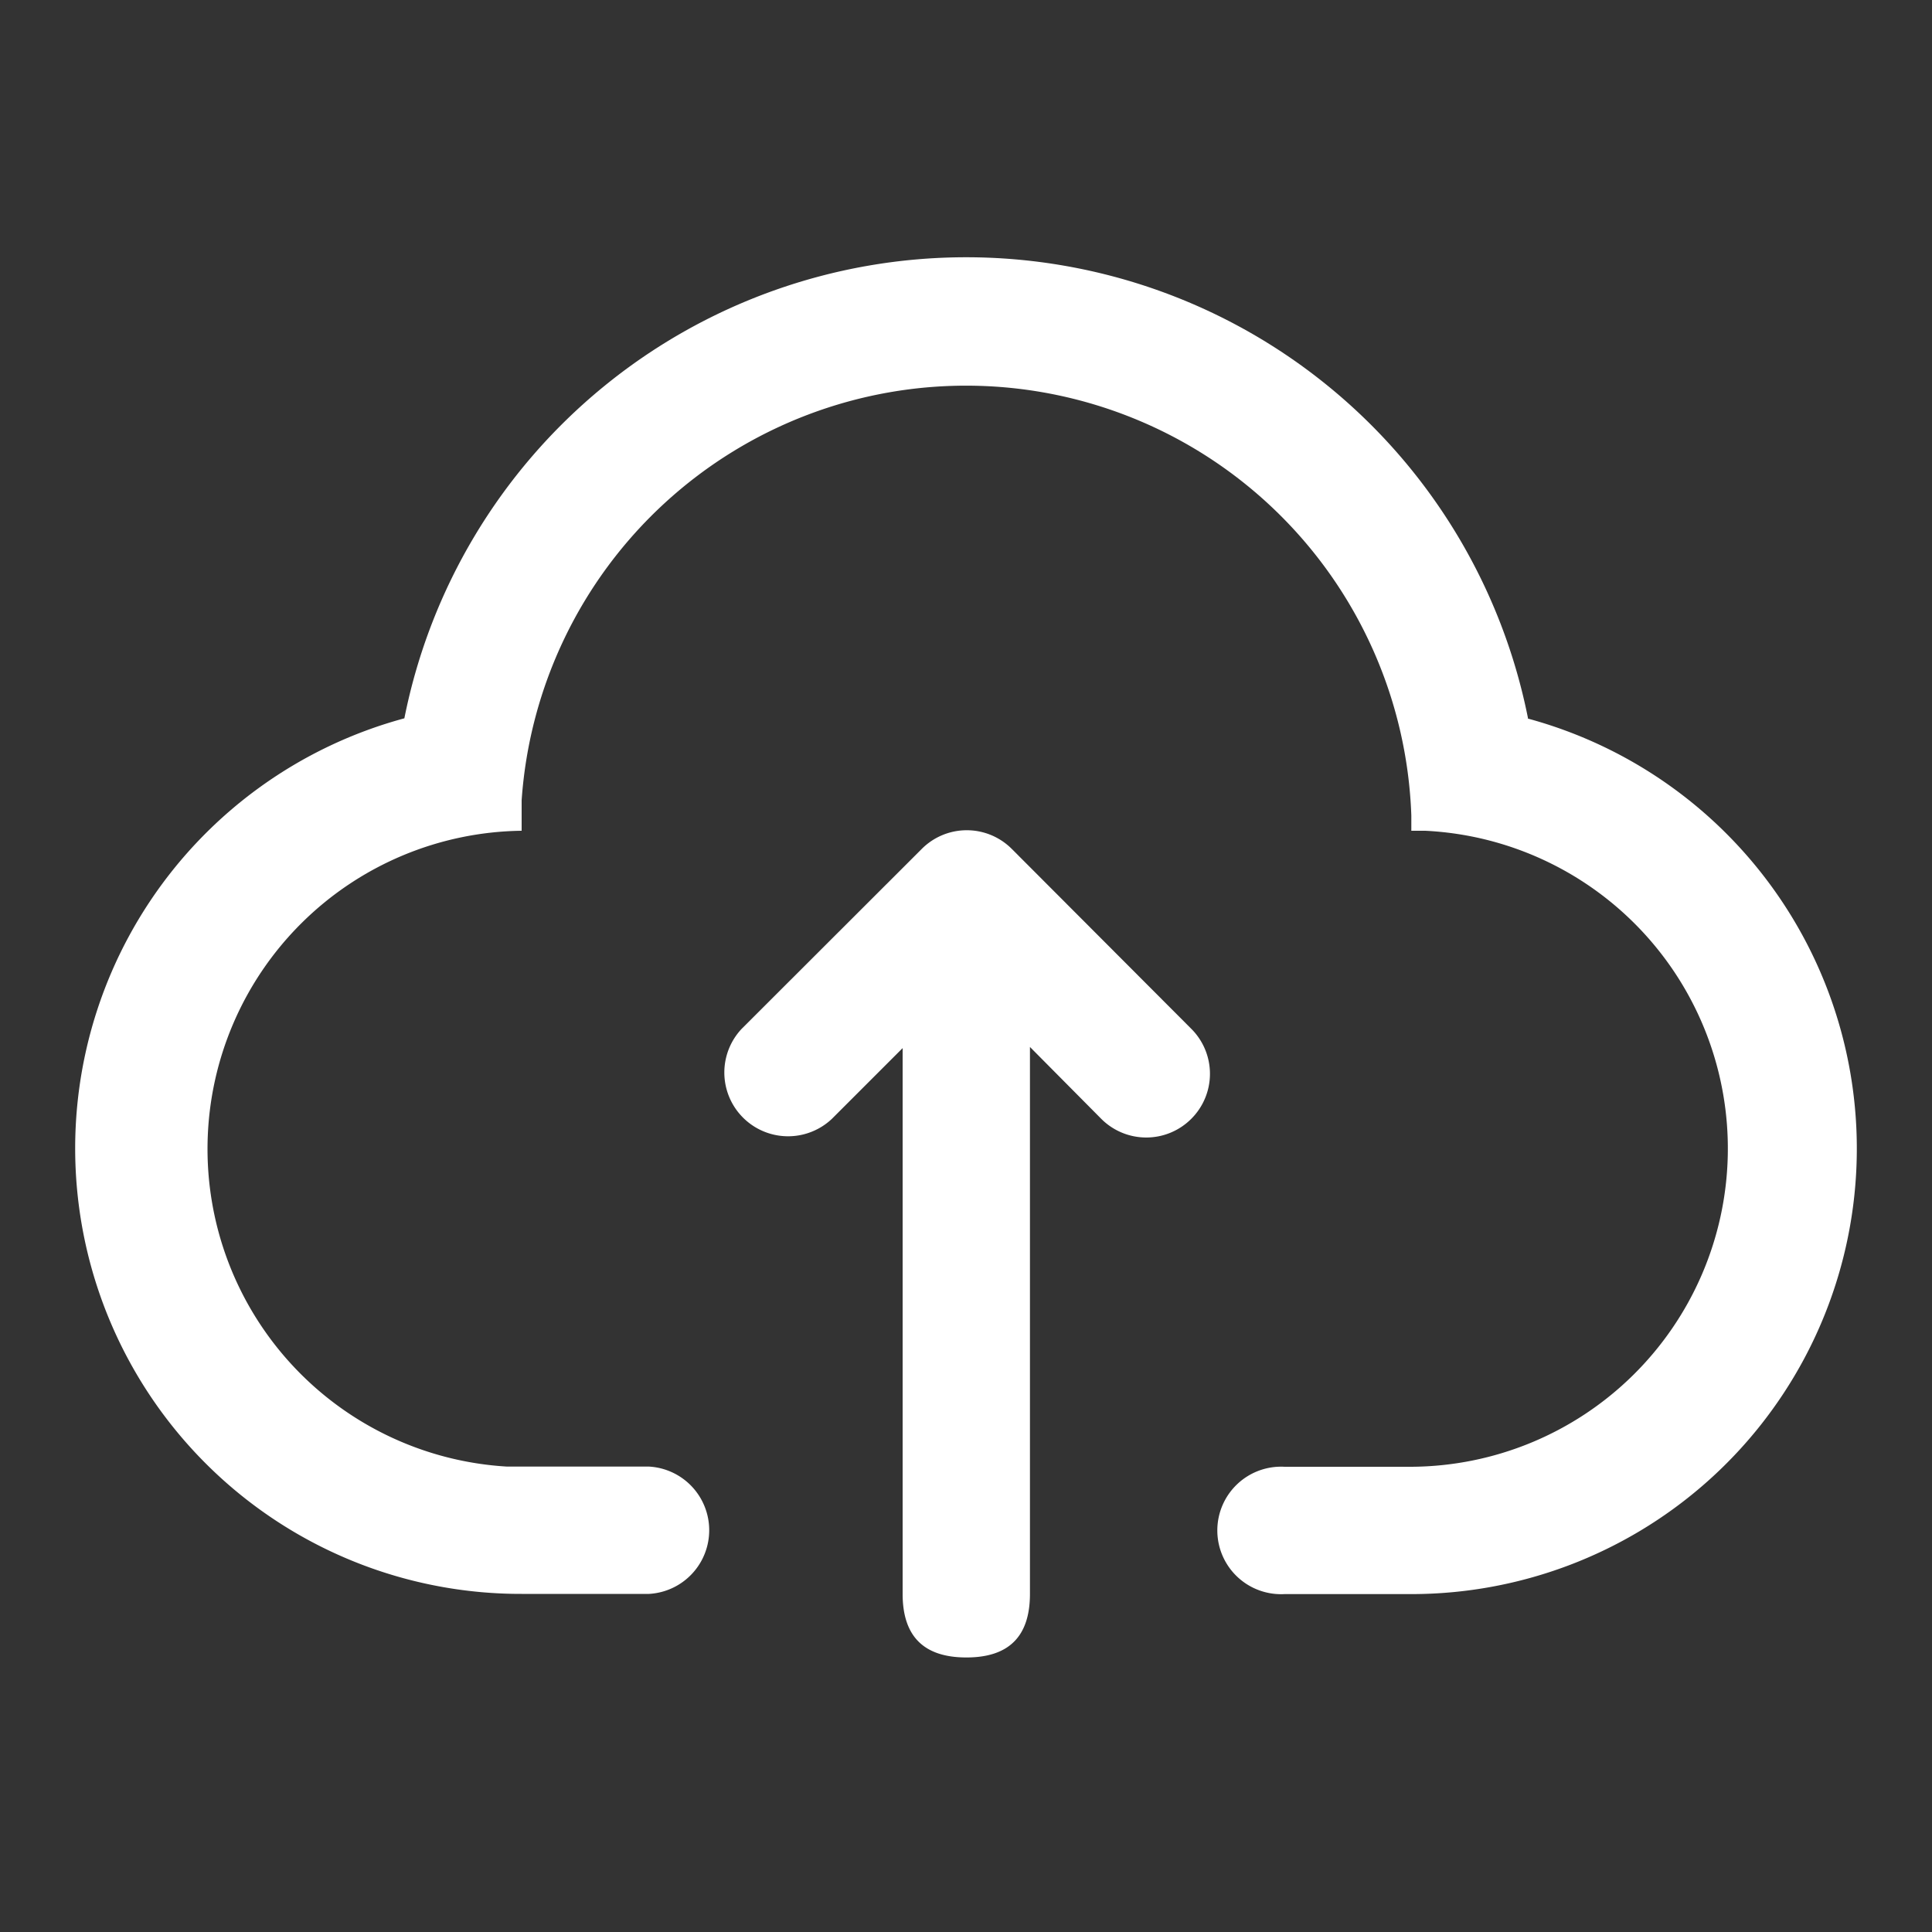
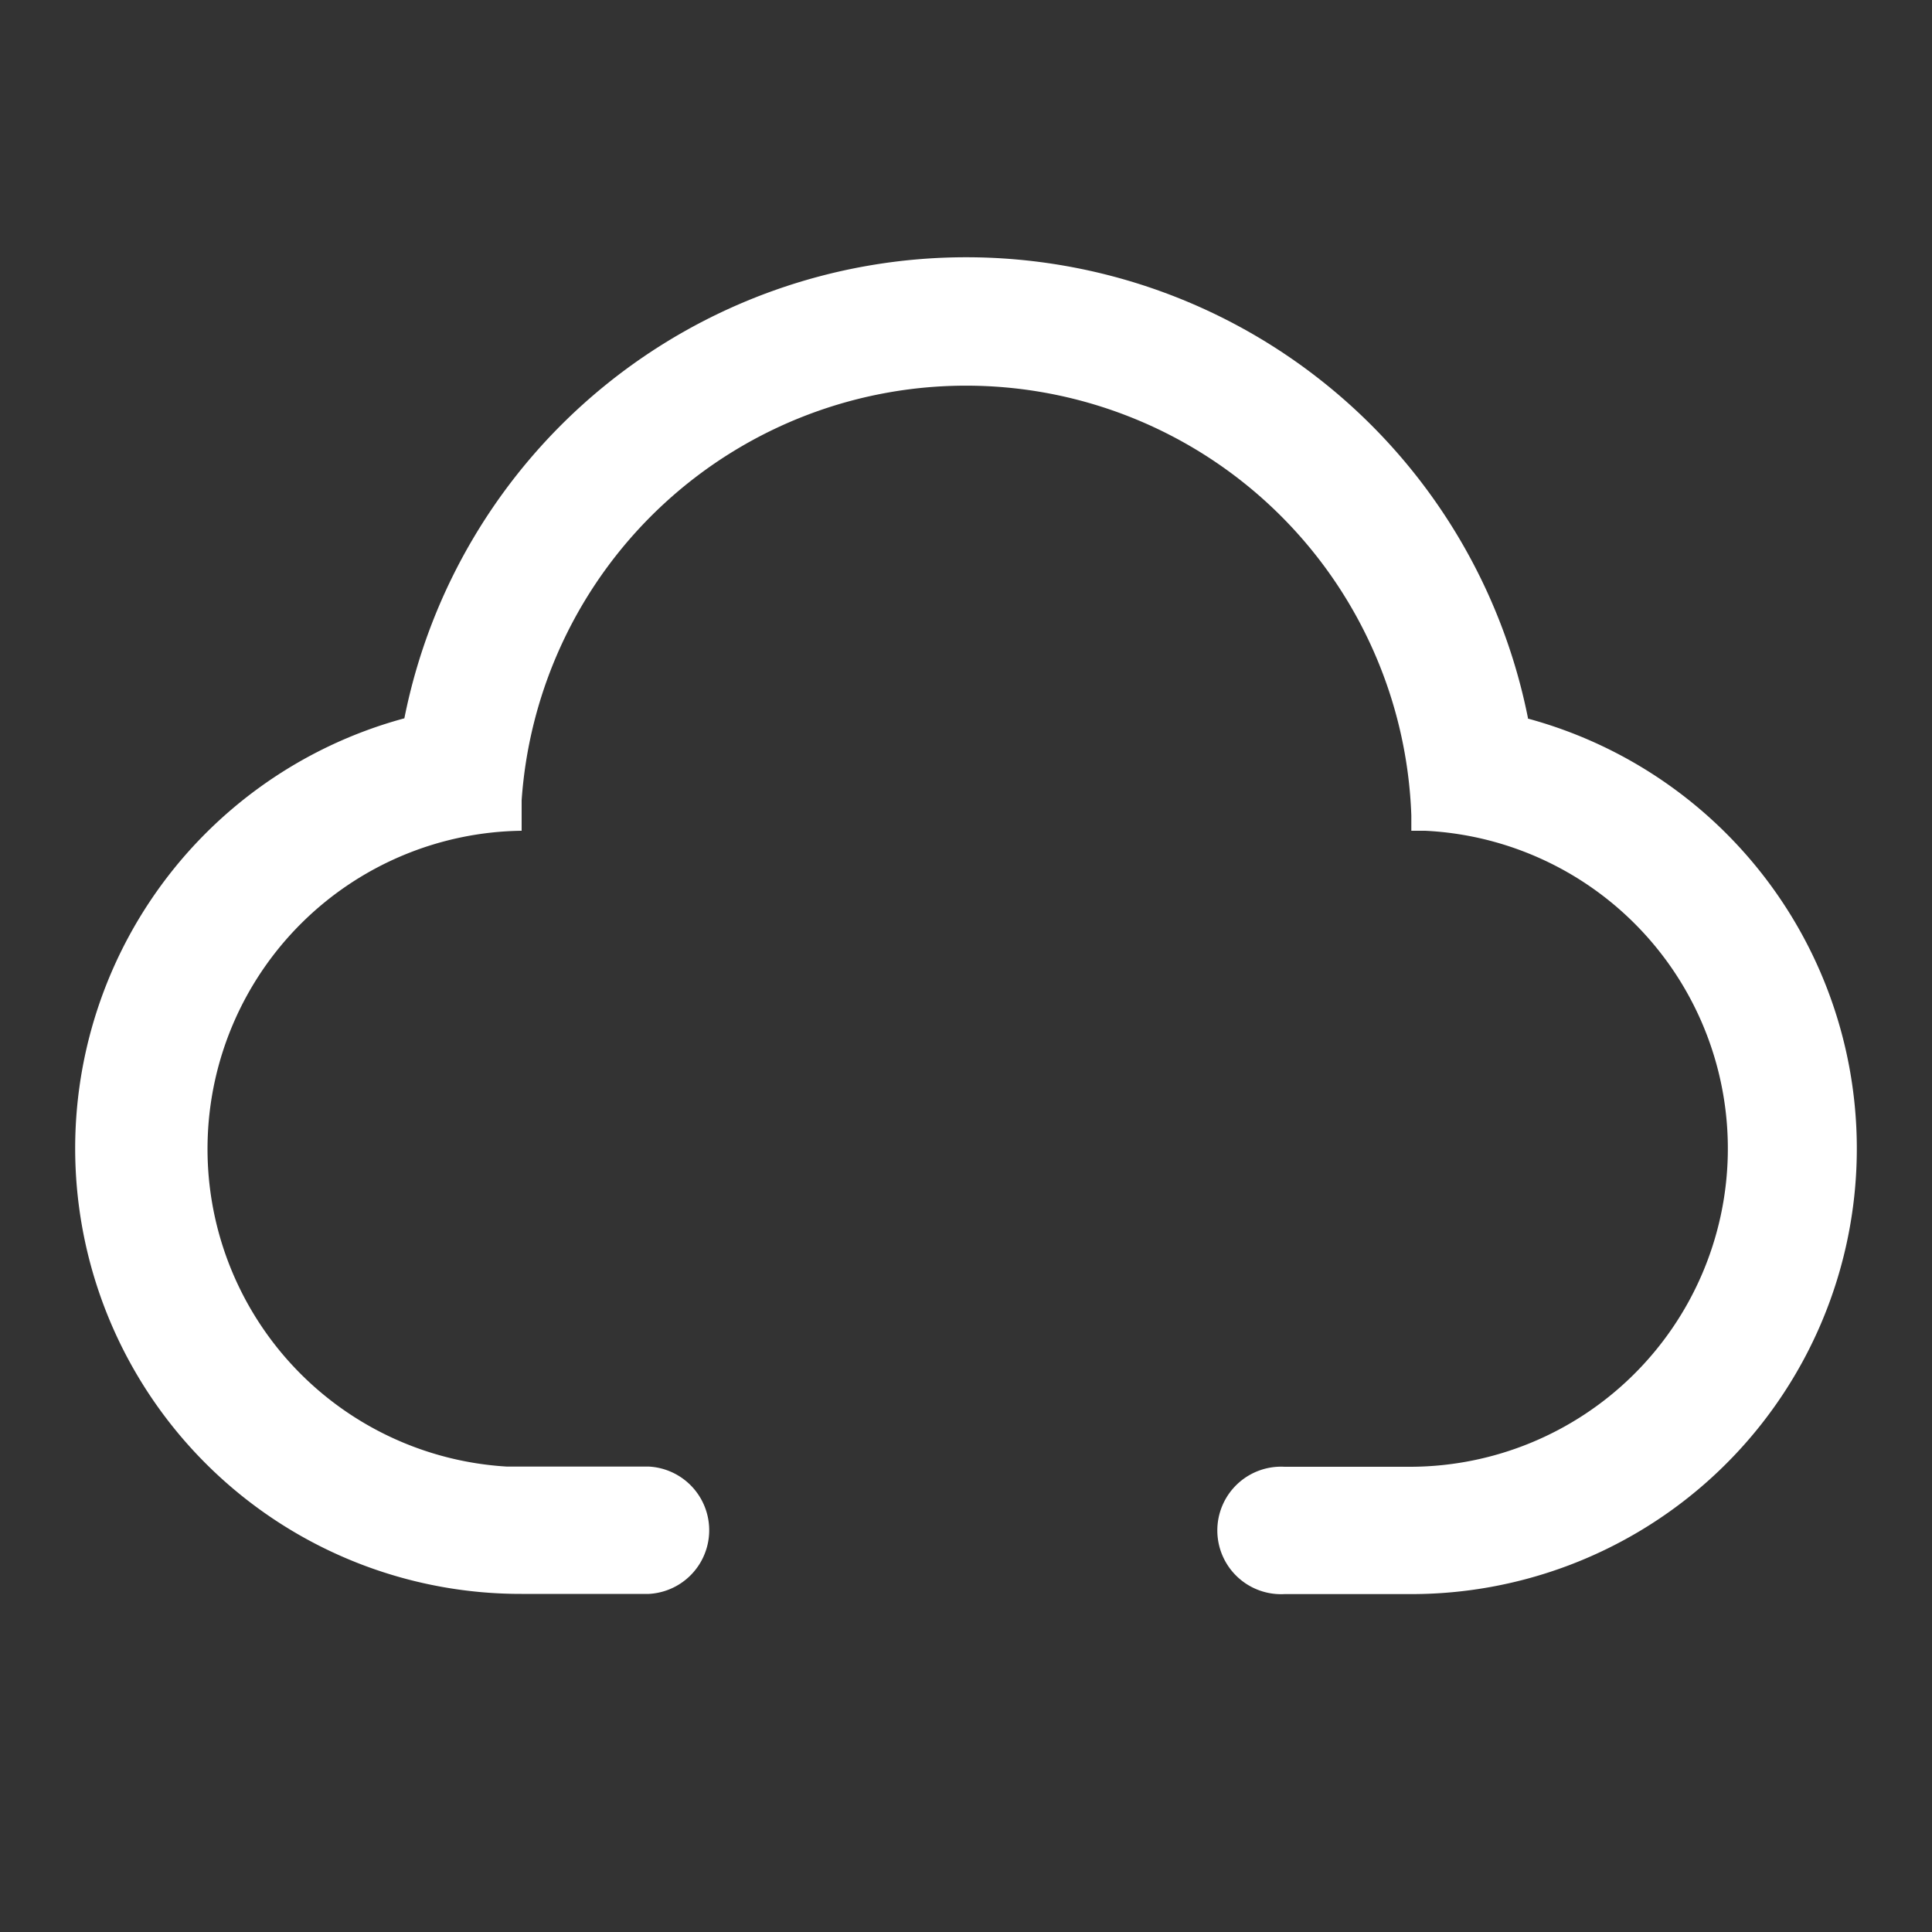
<svg xmlns="http://www.w3.org/2000/svg" viewBox="0 0 100 100">
  <rect x="0" y="0" width="100" height="100" fill="#333333" stroke="none" />
  <defs>
    <style>.cls-1{fill:#fff;}.cls-2{fill:none;}</style>
  </defs>
  <g id="图层_2" data-name="图层 2">
    <g id="图层_1-2" data-name="图层 1">
      <path class="cls-1" d="M79.09,37.18a29.65,29.65,0,0,0-58.16,0A23.06,23.06,0,0,0,27,82.5h6.59a3.3,3.3,0,0,0,0-6.59H26.24A16.47,16.47,0,0,1,27,43v-.79l0-.79a23.06,23.06,0,0,1,46.05.79V43l.72,0a16.47,16.47,0,0,1-.72,32.92H66.49a3.3,3.3,0,1,0,0,6.59h6.58a23.06,23.06,0,0,0,6-45.32Z" />
-       <path class="cls-1" d="M52.37,43.94h0a3.29,3.29,0,0,0-4.66,0l-9.32,9.31a3.3,3.3,0,0,0,4.67,4.66l3.66-3.66V82.5c0,2.2,1.1,3.29,3.3,3.29s3.29-1.09,3.29-3.29V54.19L57,57.91a3.29,3.29,0,0,0,4.66,0h0a3.29,3.29,0,0,0,0-4.66Z" />
-       <rect class="cls-2" width="100" height="100" />
    </g>
  </g>
</svg>